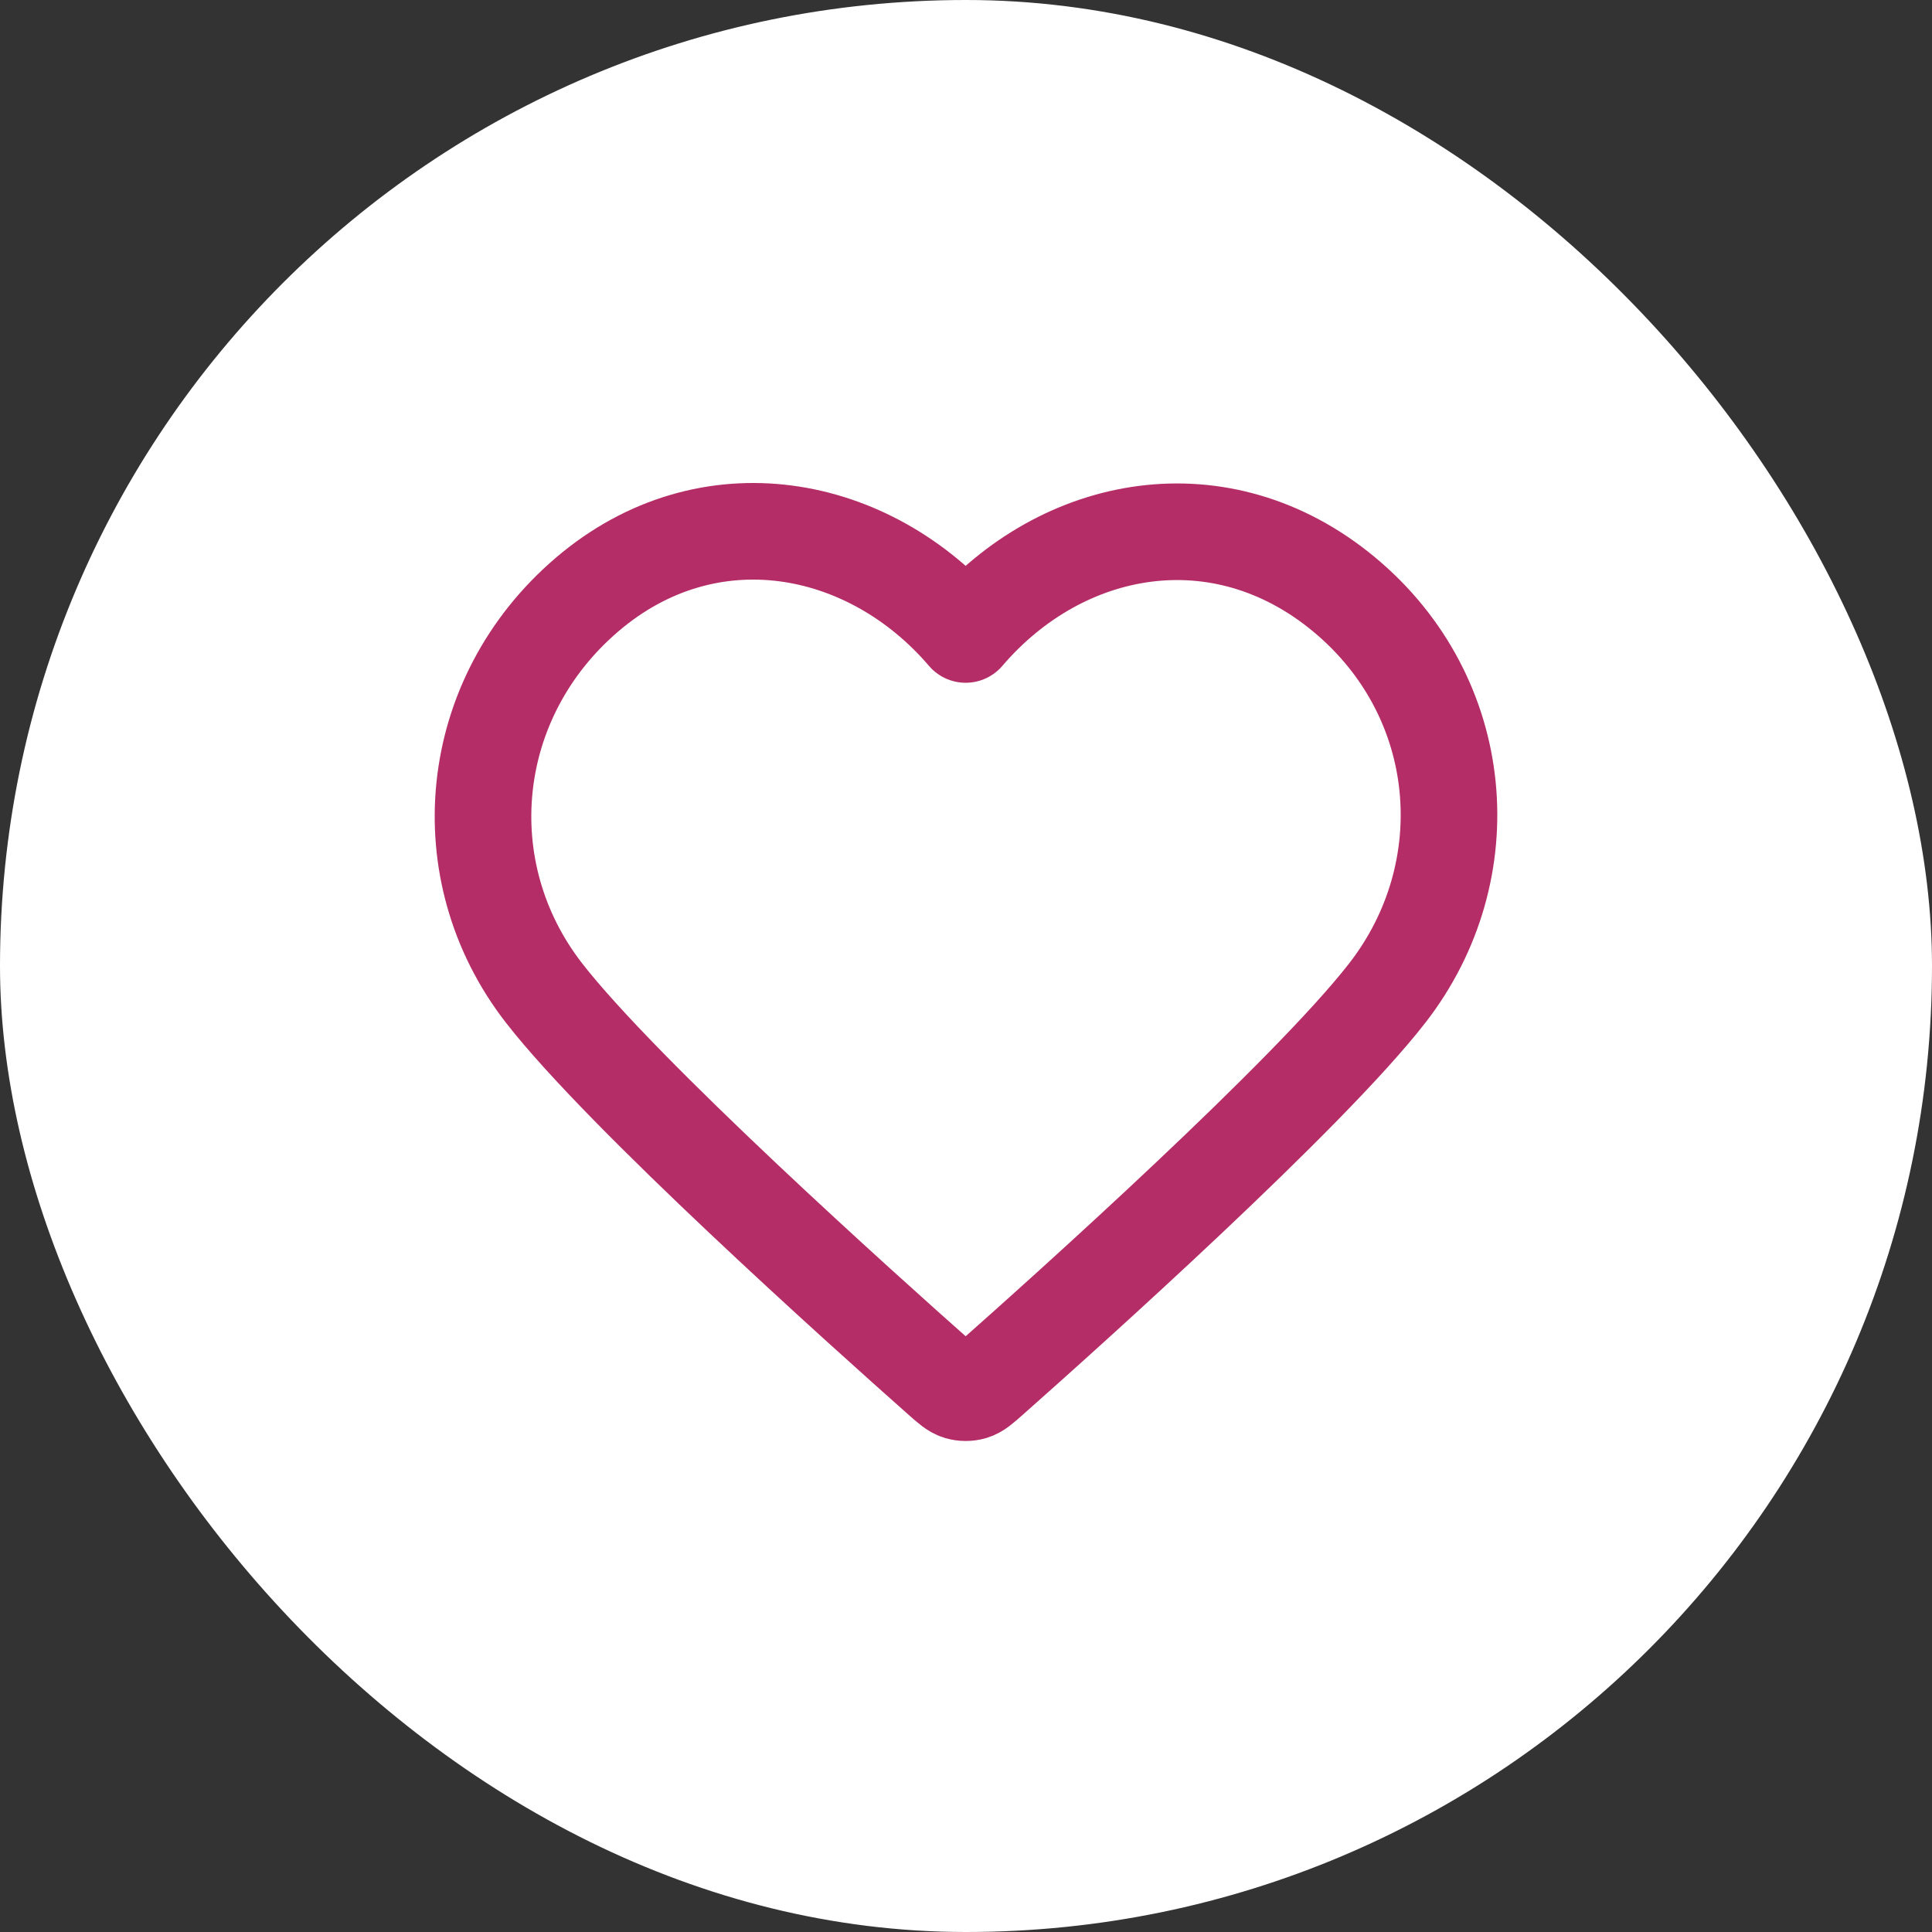
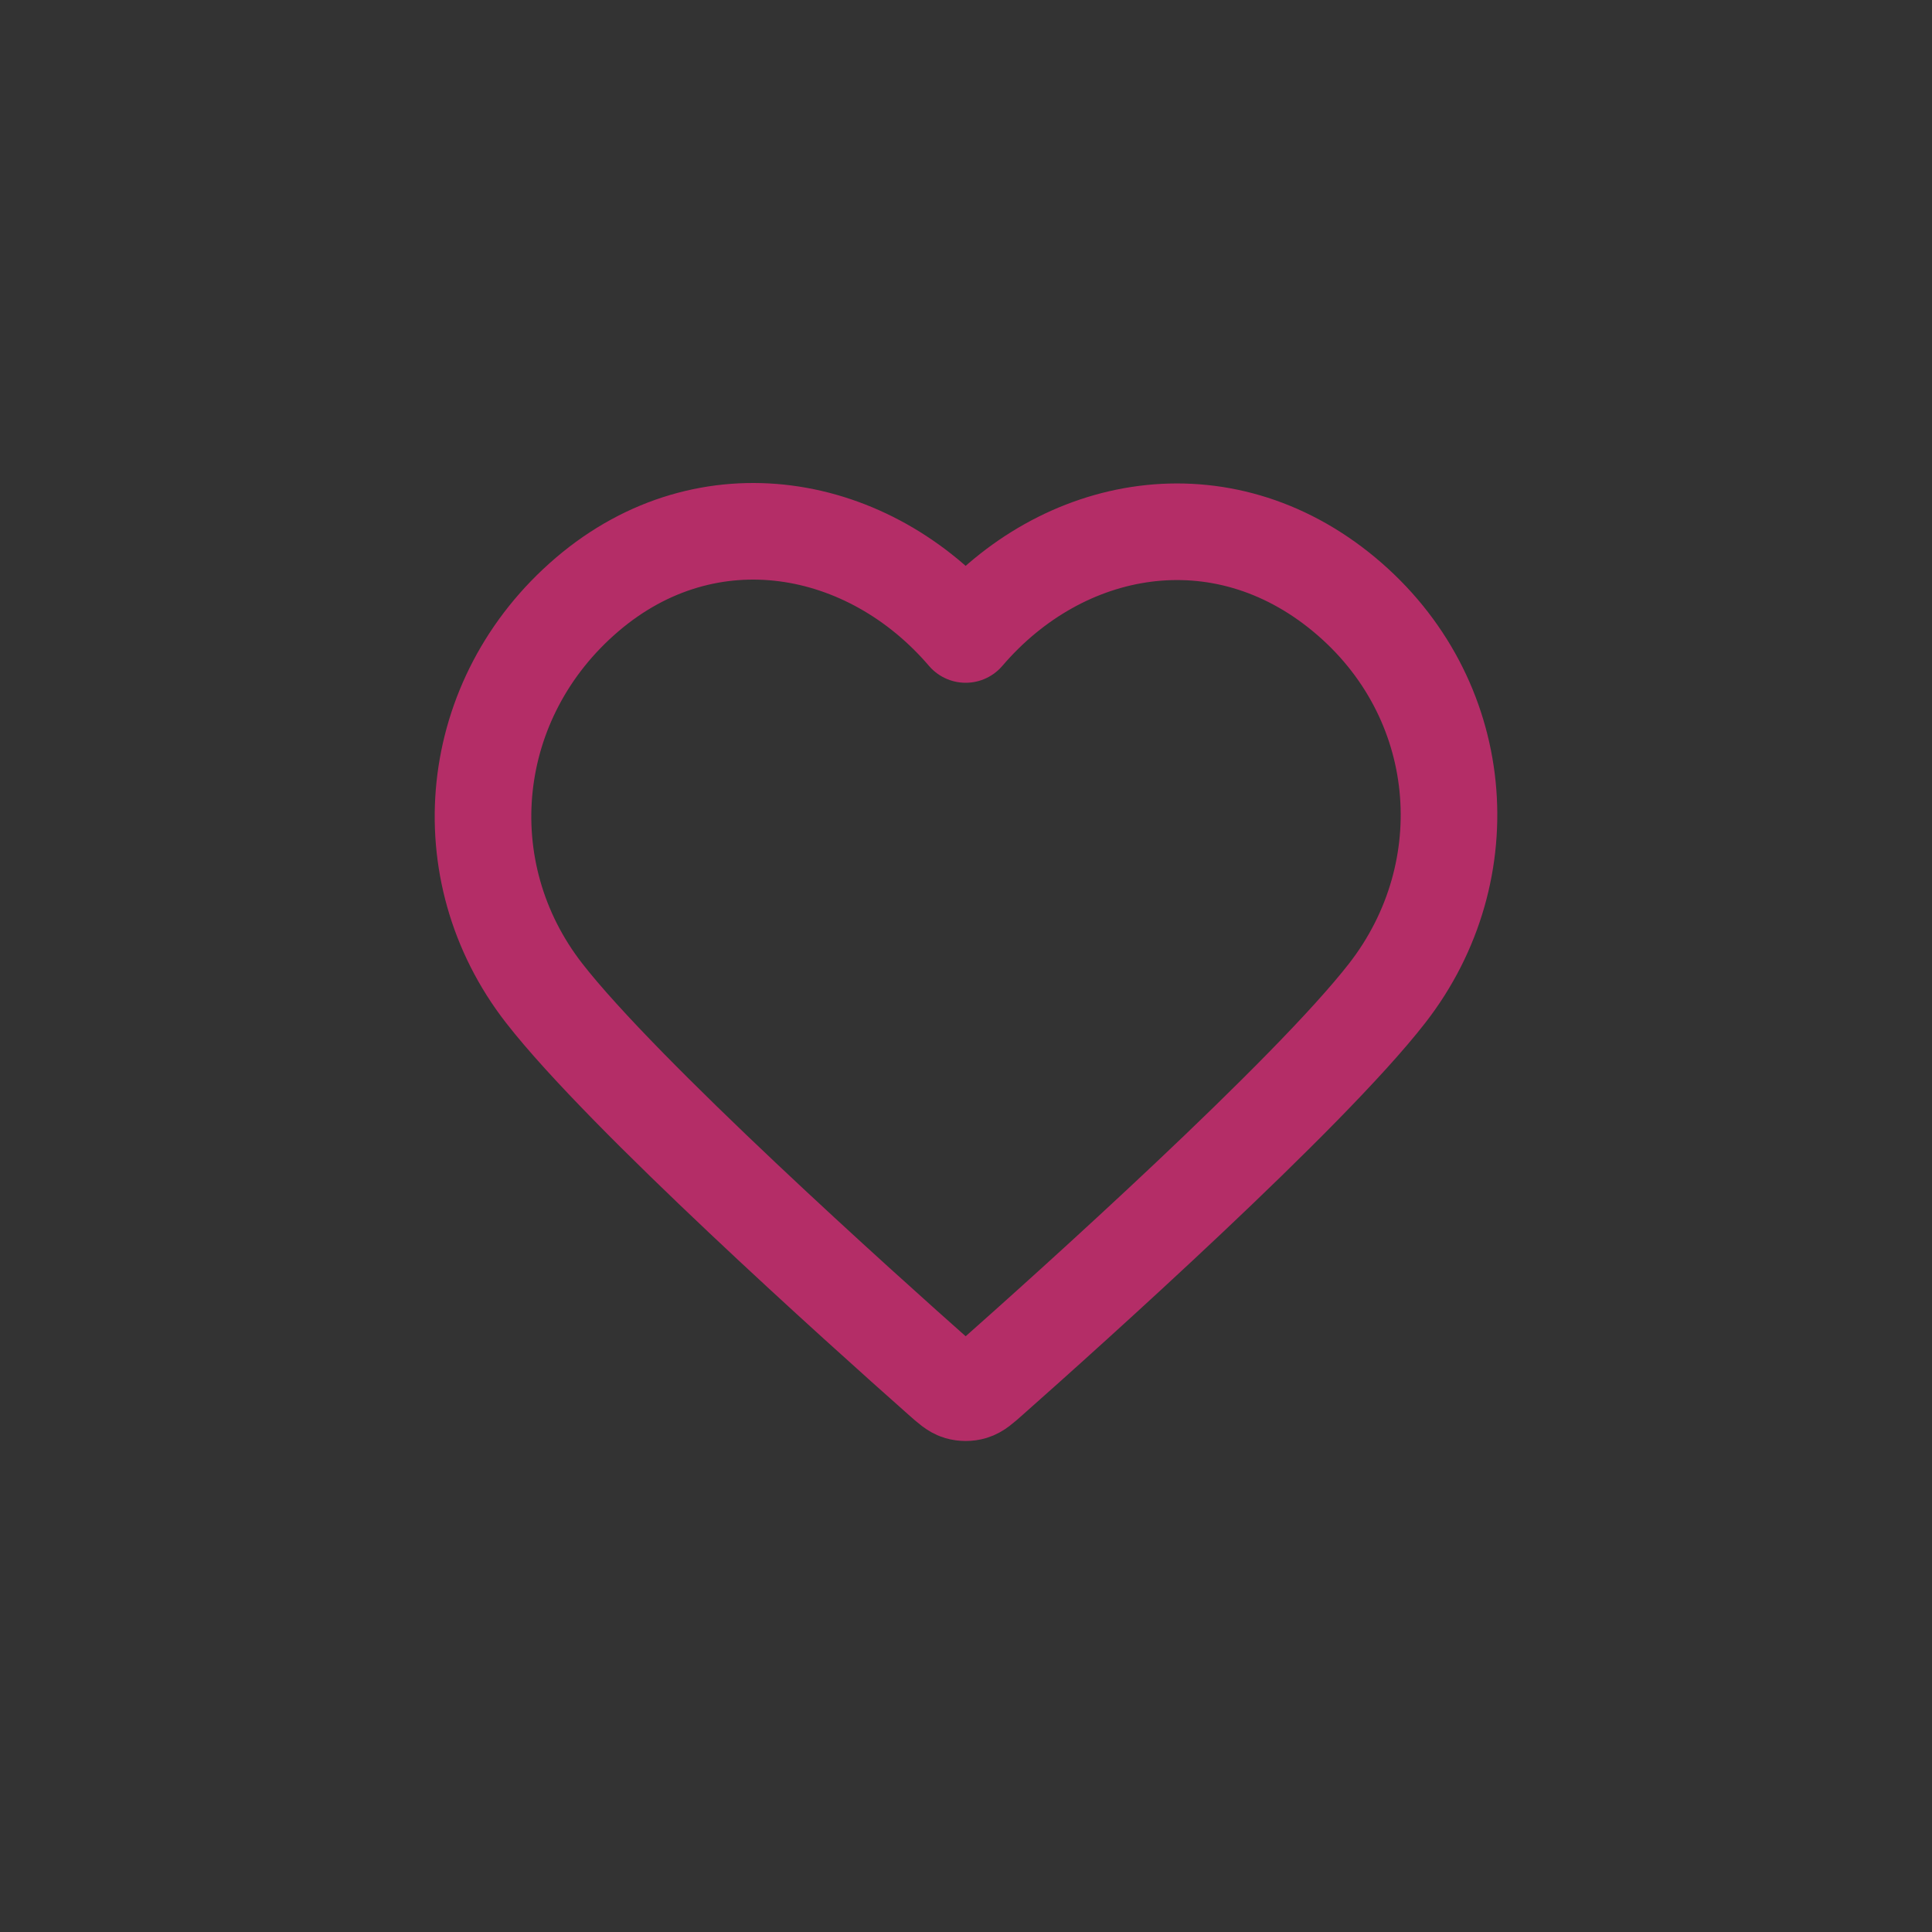
<svg xmlns="http://www.w3.org/2000/svg" width="40" height="40" viewBox="0 0 40 40" fill="none">
  <rect x="0" y="0" width="40" height="40" fill="#333333" stroke="none" />
-   <rect x="3.05176e-05" width="40" height="40" rx="20" fill="white" />
  <path fill-rule="evenodd" clip-rule="evenodd" d="M19.993 13.136C17.994 10.798 14.66 10.17 12.155 12.31C9.65 14.45 9.297 18.029 11.264 20.56C12.9 22.665 17.85 27.104 19.472 28.541C19.654 28.702 19.744 28.782 19.85 28.814C19.943 28.841 20.044 28.841 20.136 28.814C20.242 28.782 20.333 28.702 20.514 28.541C22.137 27.104 27.087 22.665 28.722 20.56C30.689 18.029 30.38 14.428 27.832 12.31C25.284 10.192 21.992 10.798 19.993 13.136Z" stroke="#B42D67" stroke-width="2" stroke-linecap="round" stroke-linejoin="round" />
</svg>